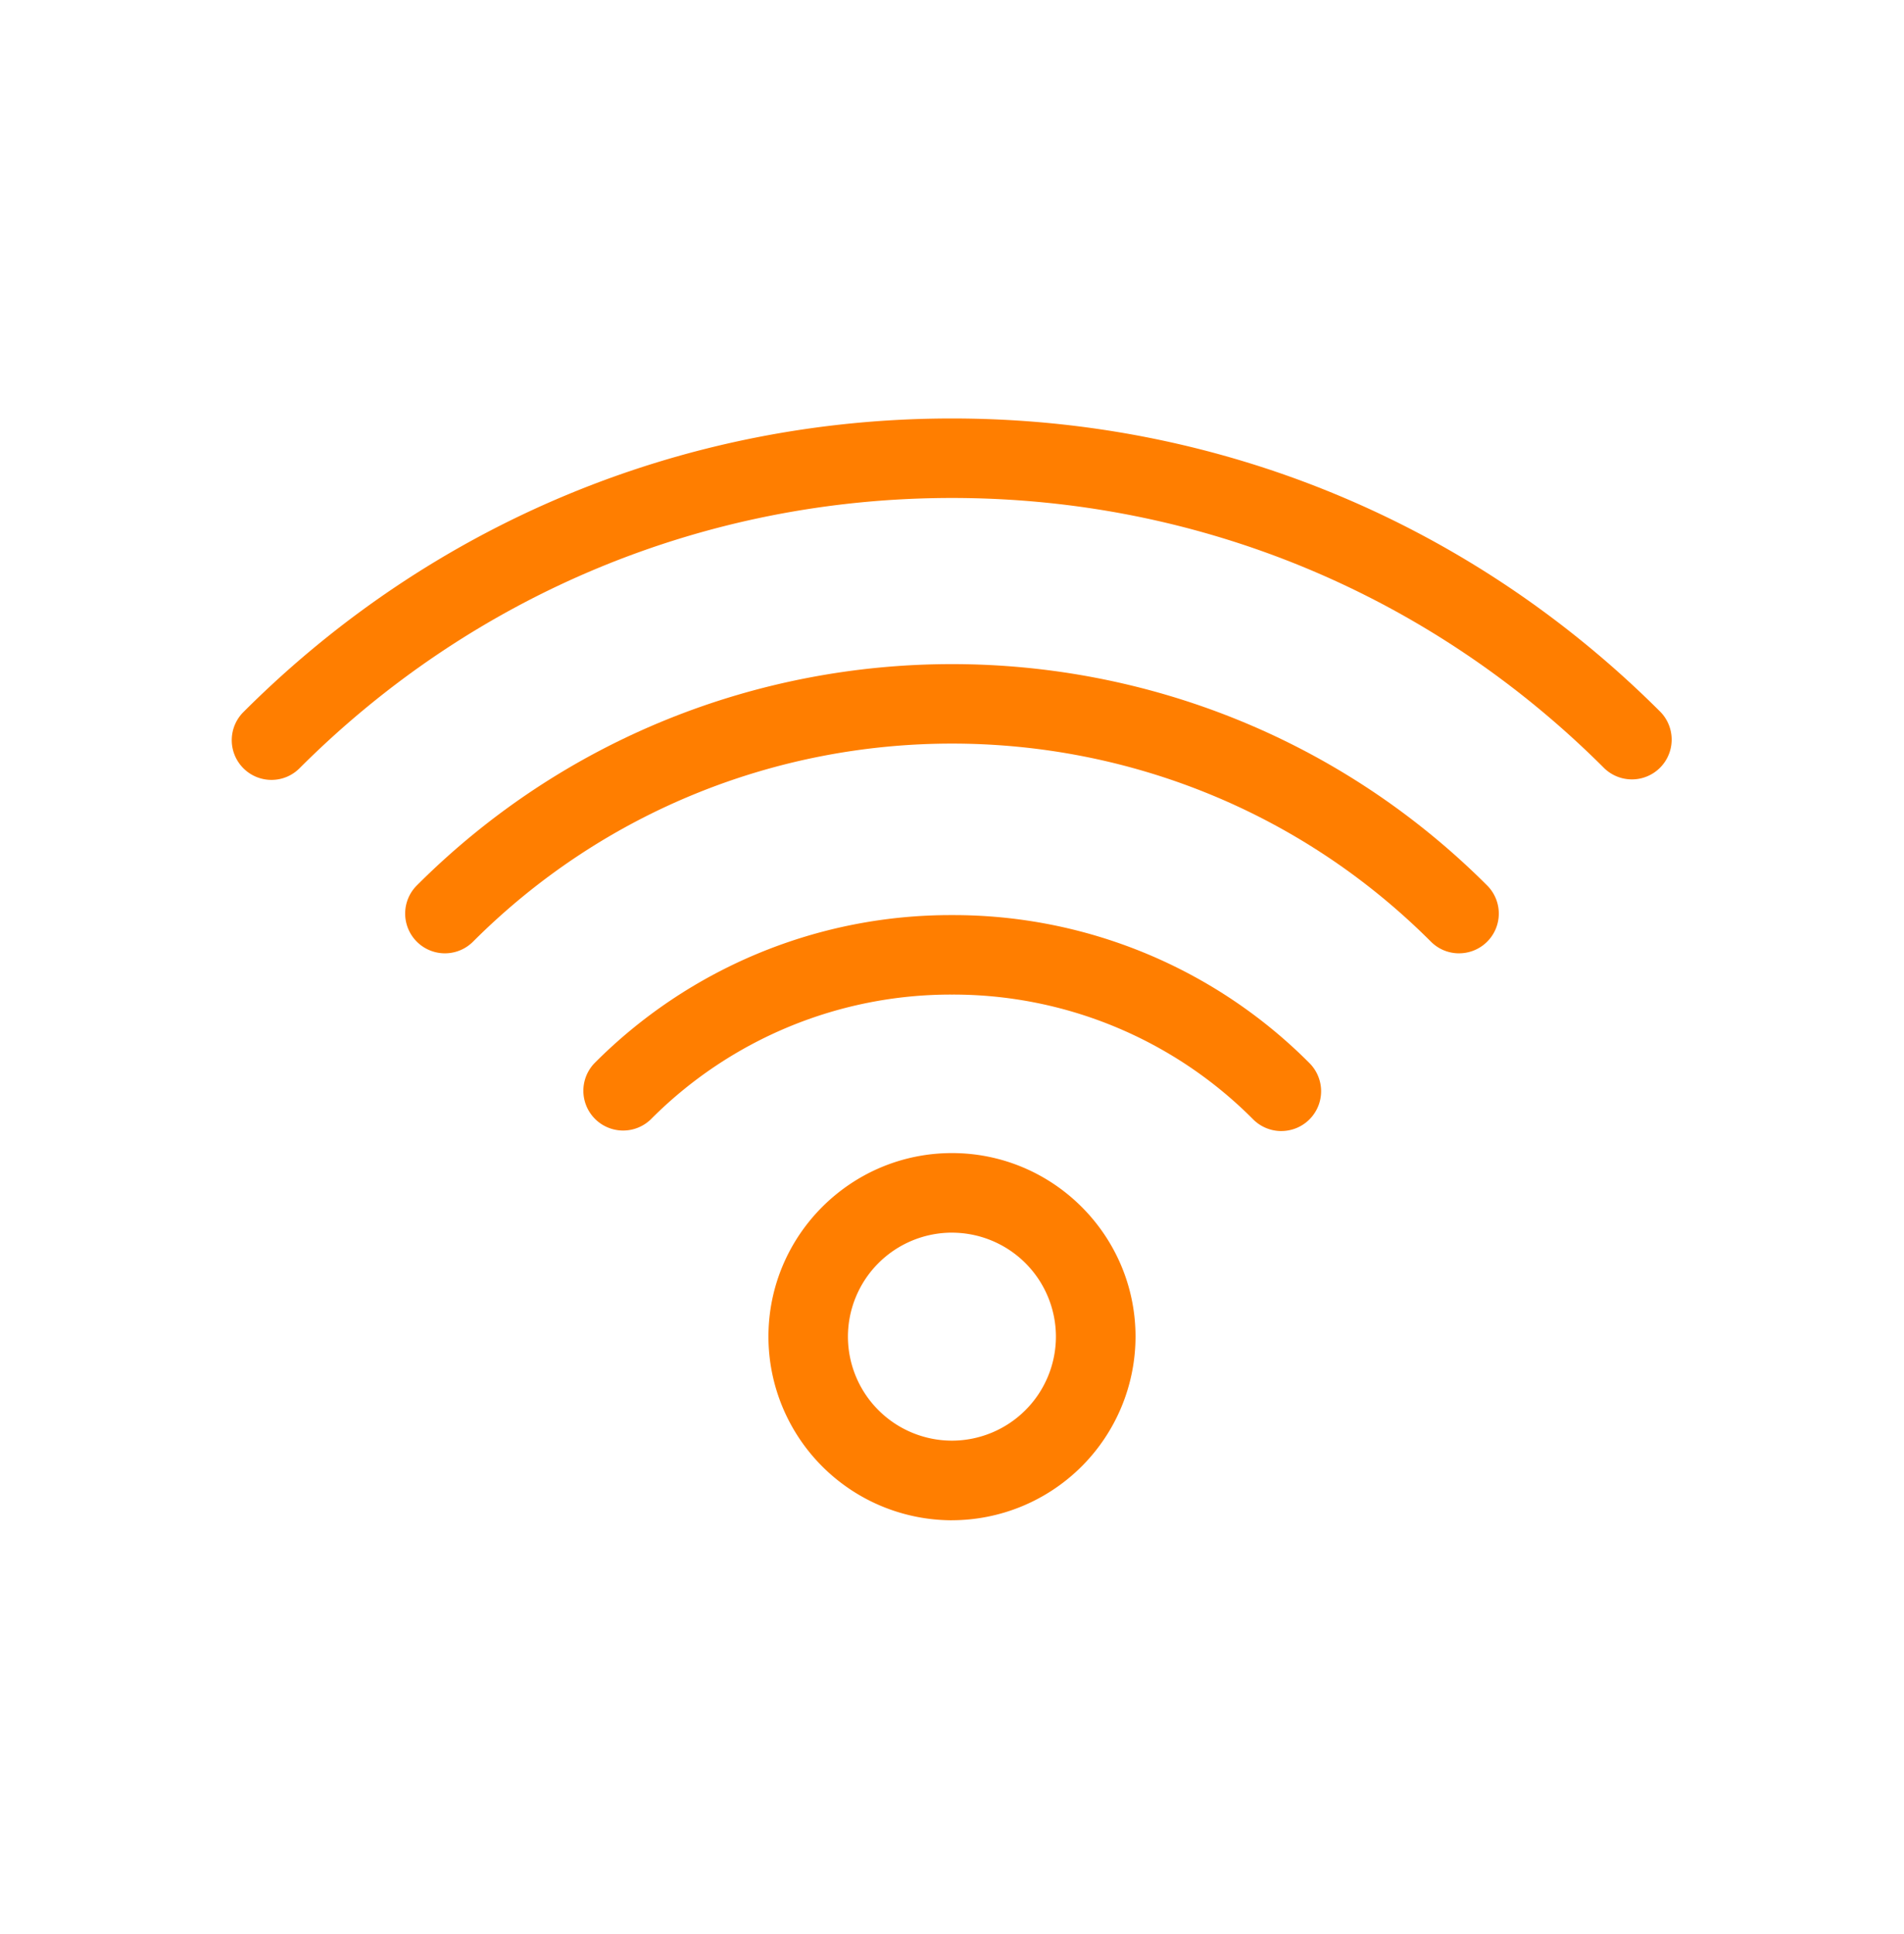
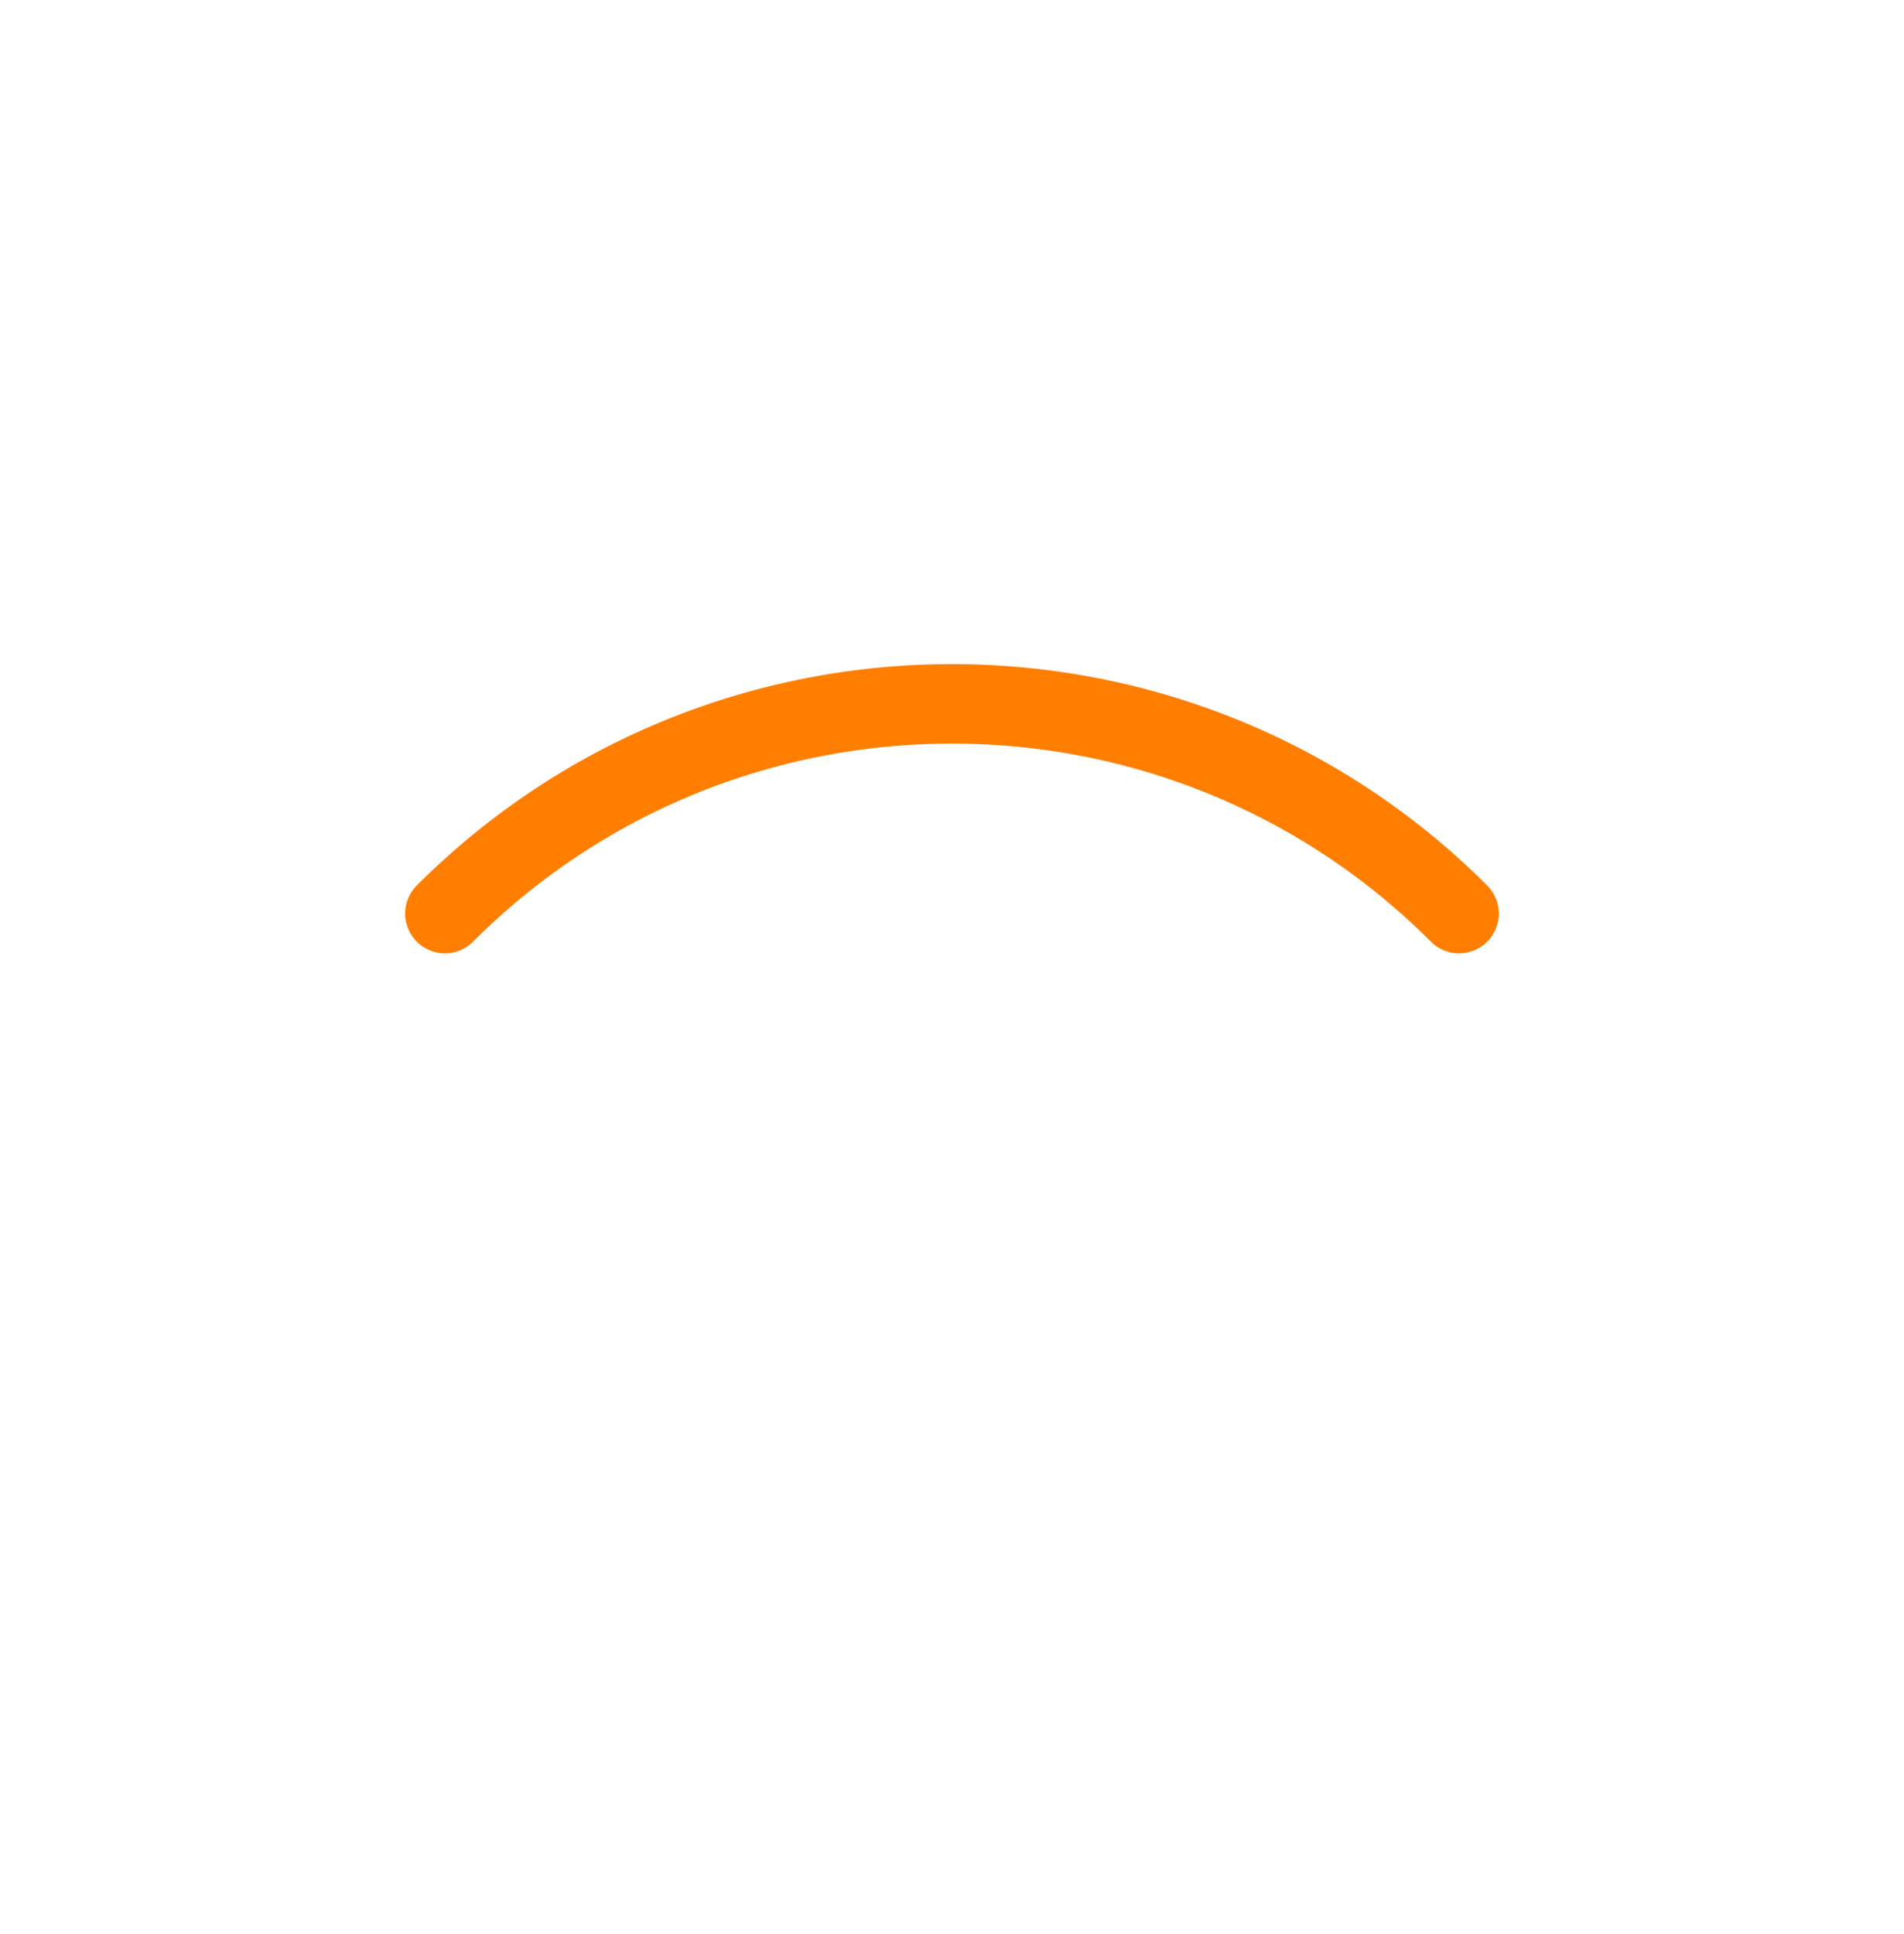
<svg xmlns="http://www.w3.org/2000/svg" width="64" height="65" fill="none" viewBox="0 0 64 65">
-   <path fill="#ff7e00" d="M32 51.094a6.177 6.177 0 0 1-6.17-6.172c0-3.4 2.767-6.169 6.17-6.169 3.4 0 6.169 2.77 6.169 6.17a6.18 6.18 0 0 1-6.17 6.17m0-9.666a3.5 3.5 0 0 0-3.497 3.494 3.5 3.5 0 0 0 3.496 3.497 3.5 3.5 0 0 0 3.495-3.497A3.497 3.497 0 0 0 32 41.428M43.071 38.013c-.341 0-.684-.13-.945-.39A14.22 14.22 0 0 0 32 33.426a14.22 14.22 0 0 0-10.126 4.195 1.337 1.337 0 0 1-1.89-1.891 16.88 16.88 0 0 1 12.016-4.975 16.88 16.88 0 0 1 12.016 4.975 1.337 1.337 0 0 1-.946 2.282" />
  <path fill="#ff7e00" d="M49.045 32.04c-.342 0-.685-.13-.946-.392-8.877-8.876-23.32-8.876-32.199 0a1.335 1.335 0 1 1-1.89-1.889c9.92-9.919 26.057-9.919 35.978 0a1.335 1.335 0 0 1-.943 2.28" />
-   <path fill="#ff7e00" d="M9.126 26.211a1.335 1.335 0 0 1-.944-2.28c6.361-6.362 14.82-9.867 23.816-9.867 8.998 0 17.456 3.505 23.818 9.865a1.337 1.337 0 0 1-1.891 1.89c-5.857-5.857-13.644-9.083-21.927-9.083s-16.07 3.226-21.928 9.082c-.26.261-.6.393-.944.393" />
</svg>